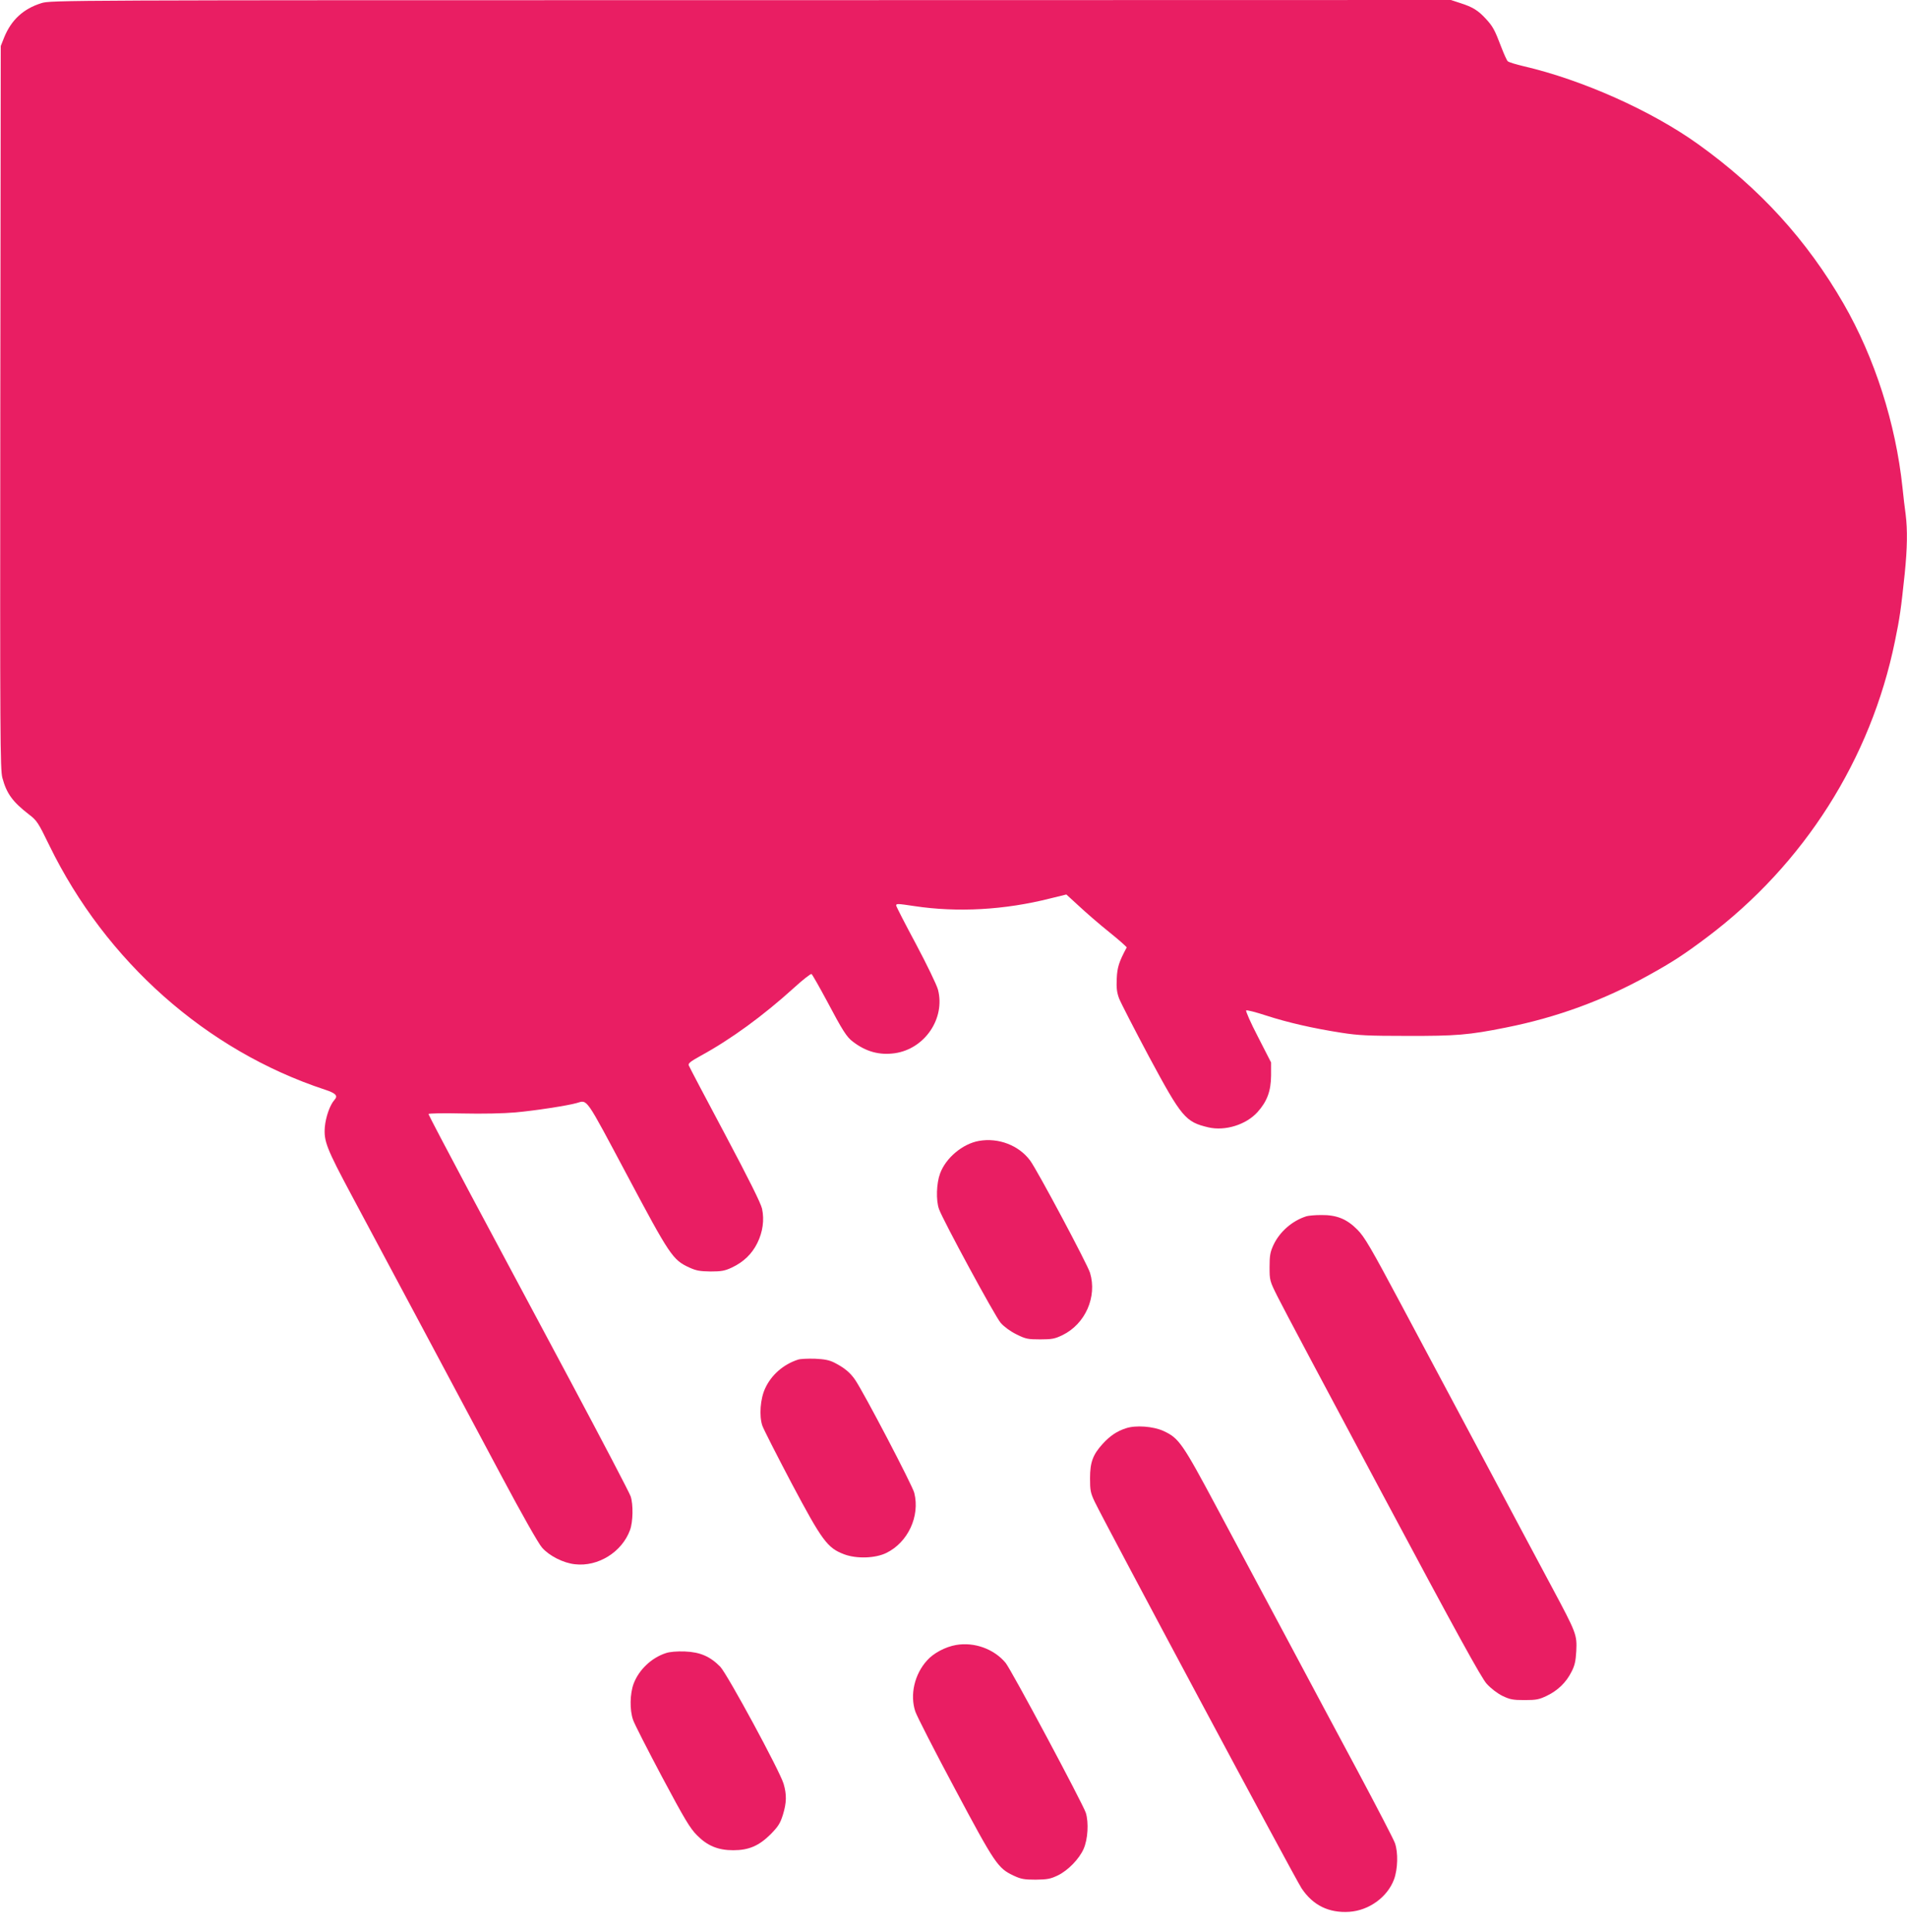
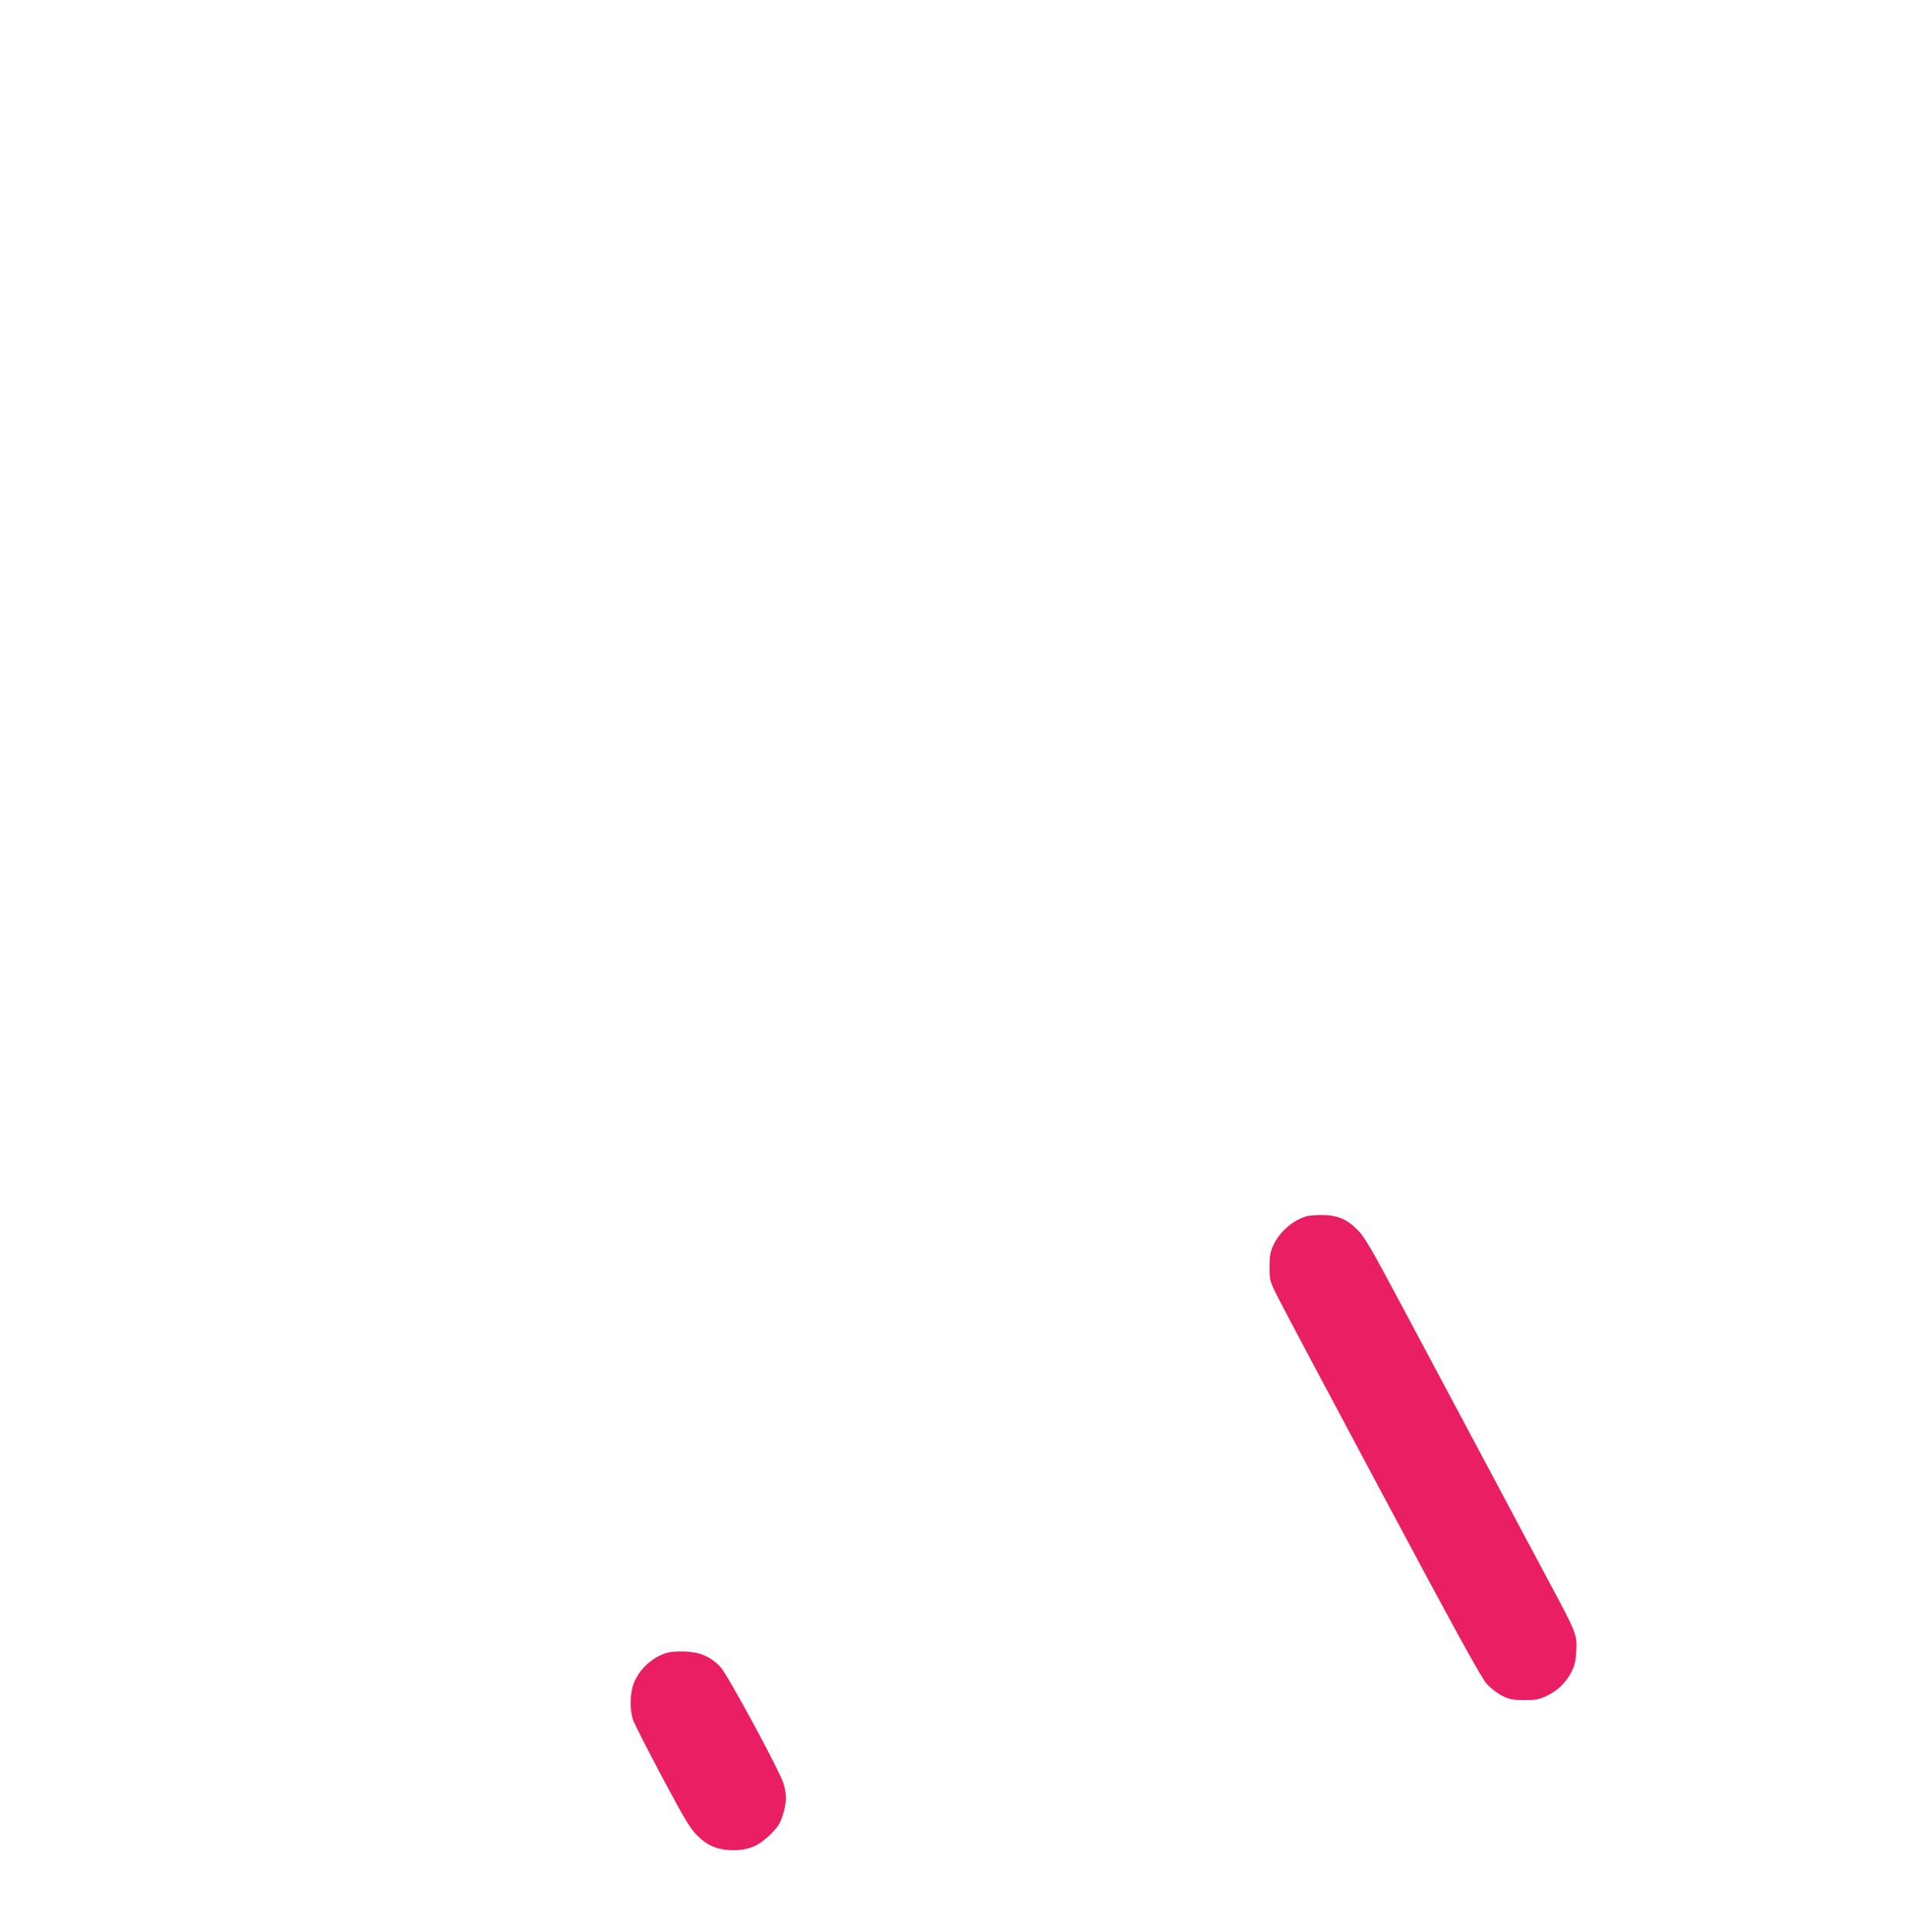
<svg xmlns="http://www.w3.org/2000/svg" version="1.0" width="1264pt" height="1280pt" viewBox="0 0 1264 1280" preserveAspectRatio="xMidYMid meet">
  <g transform="translate(0,1280) scale(0.1,-0.1)" fill="#e91e63" stroke="none">
-     <path d="M274 12779 c-119 -37 -199 -111 -246 -226 l-23 -58 -3 -2395 c-2 -2198 -1 -2400 14 -2455 28 -104 68 -158 175 -241 54 -41 62 -54 136 -206 375 -769 1041 -1359 1826 -1618 73 -24 89 -40 64 -68 -30 -33 -58 -113 -64 -180 -7 -94 10 -139 180 -457 79 -148 285 -533 457 -855 172 -322 414 -776 538 -1008 130 -244 242 -442 265 -467 47 -54 141 -102 218 -110 153 -18 312 81 365 227 20 54 22 170 4 223 -7 22 -187 366 -400 765 -213 399 -512 958 -664 1242 -152 285 -276 522 -276 526 0 5 101 7 224 4 134 -3 276 0 353 7 132 12 346 45 405 62 74 21 54 48 334 -477 283 -532 303 -562 411 -612 48 -22 72 -26 143 -27 71 0 94 4 141 26 78 37 133 90 169 163 36 73 47 153 31 227 -8 36 -87 195 -246 494 -129 242 -237 447 -240 456 -5 13 14 27 79 63 200 109 414 265 618 450 59 54 112 95 117 92 5 -3 50 -82 100 -175 107 -202 133 -243 175 -274 85 -65 173 -90 276 -76 199 28 337 230 287 422 -9 32 -73 165 -146 302 -72 134 -131 249 -131 255 0 13 8 13 121 -4 286 -43 597 -26 901 51 l106 26 84 -77 c46 -43 136 -121 201 -173 65 -52 116 -98 115 -101 -51 -95 -63 -132 -66 -207 -3 -62 1 -92 16 -132 11 -28 100 -201 198 -385 217 -403 241 -432 393 -468 111 -26 250 17 326 101 64 71 89 140 90 242 l0 87 -87 170 c-49 94 -83 172 -78 175 6 3 65 -12 132 -34 145 -47 312 -85 498 -114 114 -18 181 -21 435 -21 325 -1 411 6 655 55 338 67 649 181 946 346 161 89 237 139 389 253 643 484 1085 1179 1245 1961 32 154 40 212 65 449 17 167 19 288 6 392 -6 40 -15 120 -21 178 -45 425 -184 859 -390 1217 -244 423 -557 766 -965 1058 -310 222 -768 426 -1155 516 -52 12 -100 27 -106 33 -7 6 -26 49 -44 96 -43 113 -55 135 -102 186 -51 55 -86 77 -167 103 l-64 21 -4641 -1 c-4570 0 -4642 0 -4702 -20z" />
-     <path d="M6488 5240 c-107 -19 -219 -112 -257 -216 -24 -64 -28 -178 -7 -236 27 -75 372 -712 409 -754 23 -26 64 -56 105 -76 60 -30 75 -33 157 -33 78 0 97 4 147 28 152 74 231 254 183 413 -18 58 -349 679 -397 744 -75 101 -210 153 -340 130z" />
    <path d="M8660 4741 c-93 -29 -177 -101 -219 -190 -22 -48 -26 -70 -26 -146 0 -89 1 -93 52 -195 28 -58 342 -647 696 -1310 493 -923 655 -1217 691 -1257 28 -31 70 -63 104 -80 50 -24 69 -28 147 -28 79 0 97 4 149 29 72 35 127 88 162 158 22 42 28 71 32 138 5 108 1 119 -160 420 -69 129 -271 507 -448 840 -178 333 -428 801 -555 1040 -200 375 -240 443 -287 491 -71 72 -138 99 -241 98 -40 0 -83 -4 -97 -8z" />
-     <path d="M5290 3791 c-97 -31 -178 -102 -218 -190 -33 -69 -41 -184 -19 -248 8 -23 95 -194 193 -380 204 -384 238 -430 349 -472 82 -31 207 -27 280 9 143 70 224 243 185 398 -11 47 -336 668 -392 749 -32 47 -71 80 -138 114 -34 17 -65 23 -130 26 -47 1 -96 -1 -110 -6z" />
-     <path d="M7463 3336 c-59 -19 -104 -49 -153 -102 -66 -72 -85 -123 -85 -229 0 -80 3 -97 31 -156 65 -136 1328 -2497 1371 -2561 75 -113 181 -165 317 -156 130 9 252 97 296 215 25 68 28 178 6 240 -8 24 -121 241 -250 483 -130 242 -342 639 -472 883 -130 243 -334 624 -453 847 -235 440 -256 470 -359 518 -68 31 -184 40 -249 18z" />
-     <path d="M6337 1900 c-70 -12 -150 -54 -192 -102 -84 -92 -115 -229 -78 -339 10 -30 128 -261 263 -513 265 -497 284 -525 388 -574 49 -23 70 -27 147 -27 77 1 98 5 146 28 67 32 142 109 171 175 29 64 35 176 15 240 -21 63 -495 950 -532 994 -77 92 -207 139 -328 118z" />
    <path d="M4413 1846 c-95 -31 -178 -110 -213 -202 -25 -67 -27 -174 -4 -240 8 -25 95 -195 192 -378 149 -279 185 -340 232 -387 69 -70 140 -99 240 -99 103 0 170 29 247 105 51 52 64 72 82 129 25 81 26 134 5 206 -26 87 -372 725 -420 776 -67 68 -133 97 -234 101 -53 2 -101 -2 -127 -11z" />
  </g>
</svg>